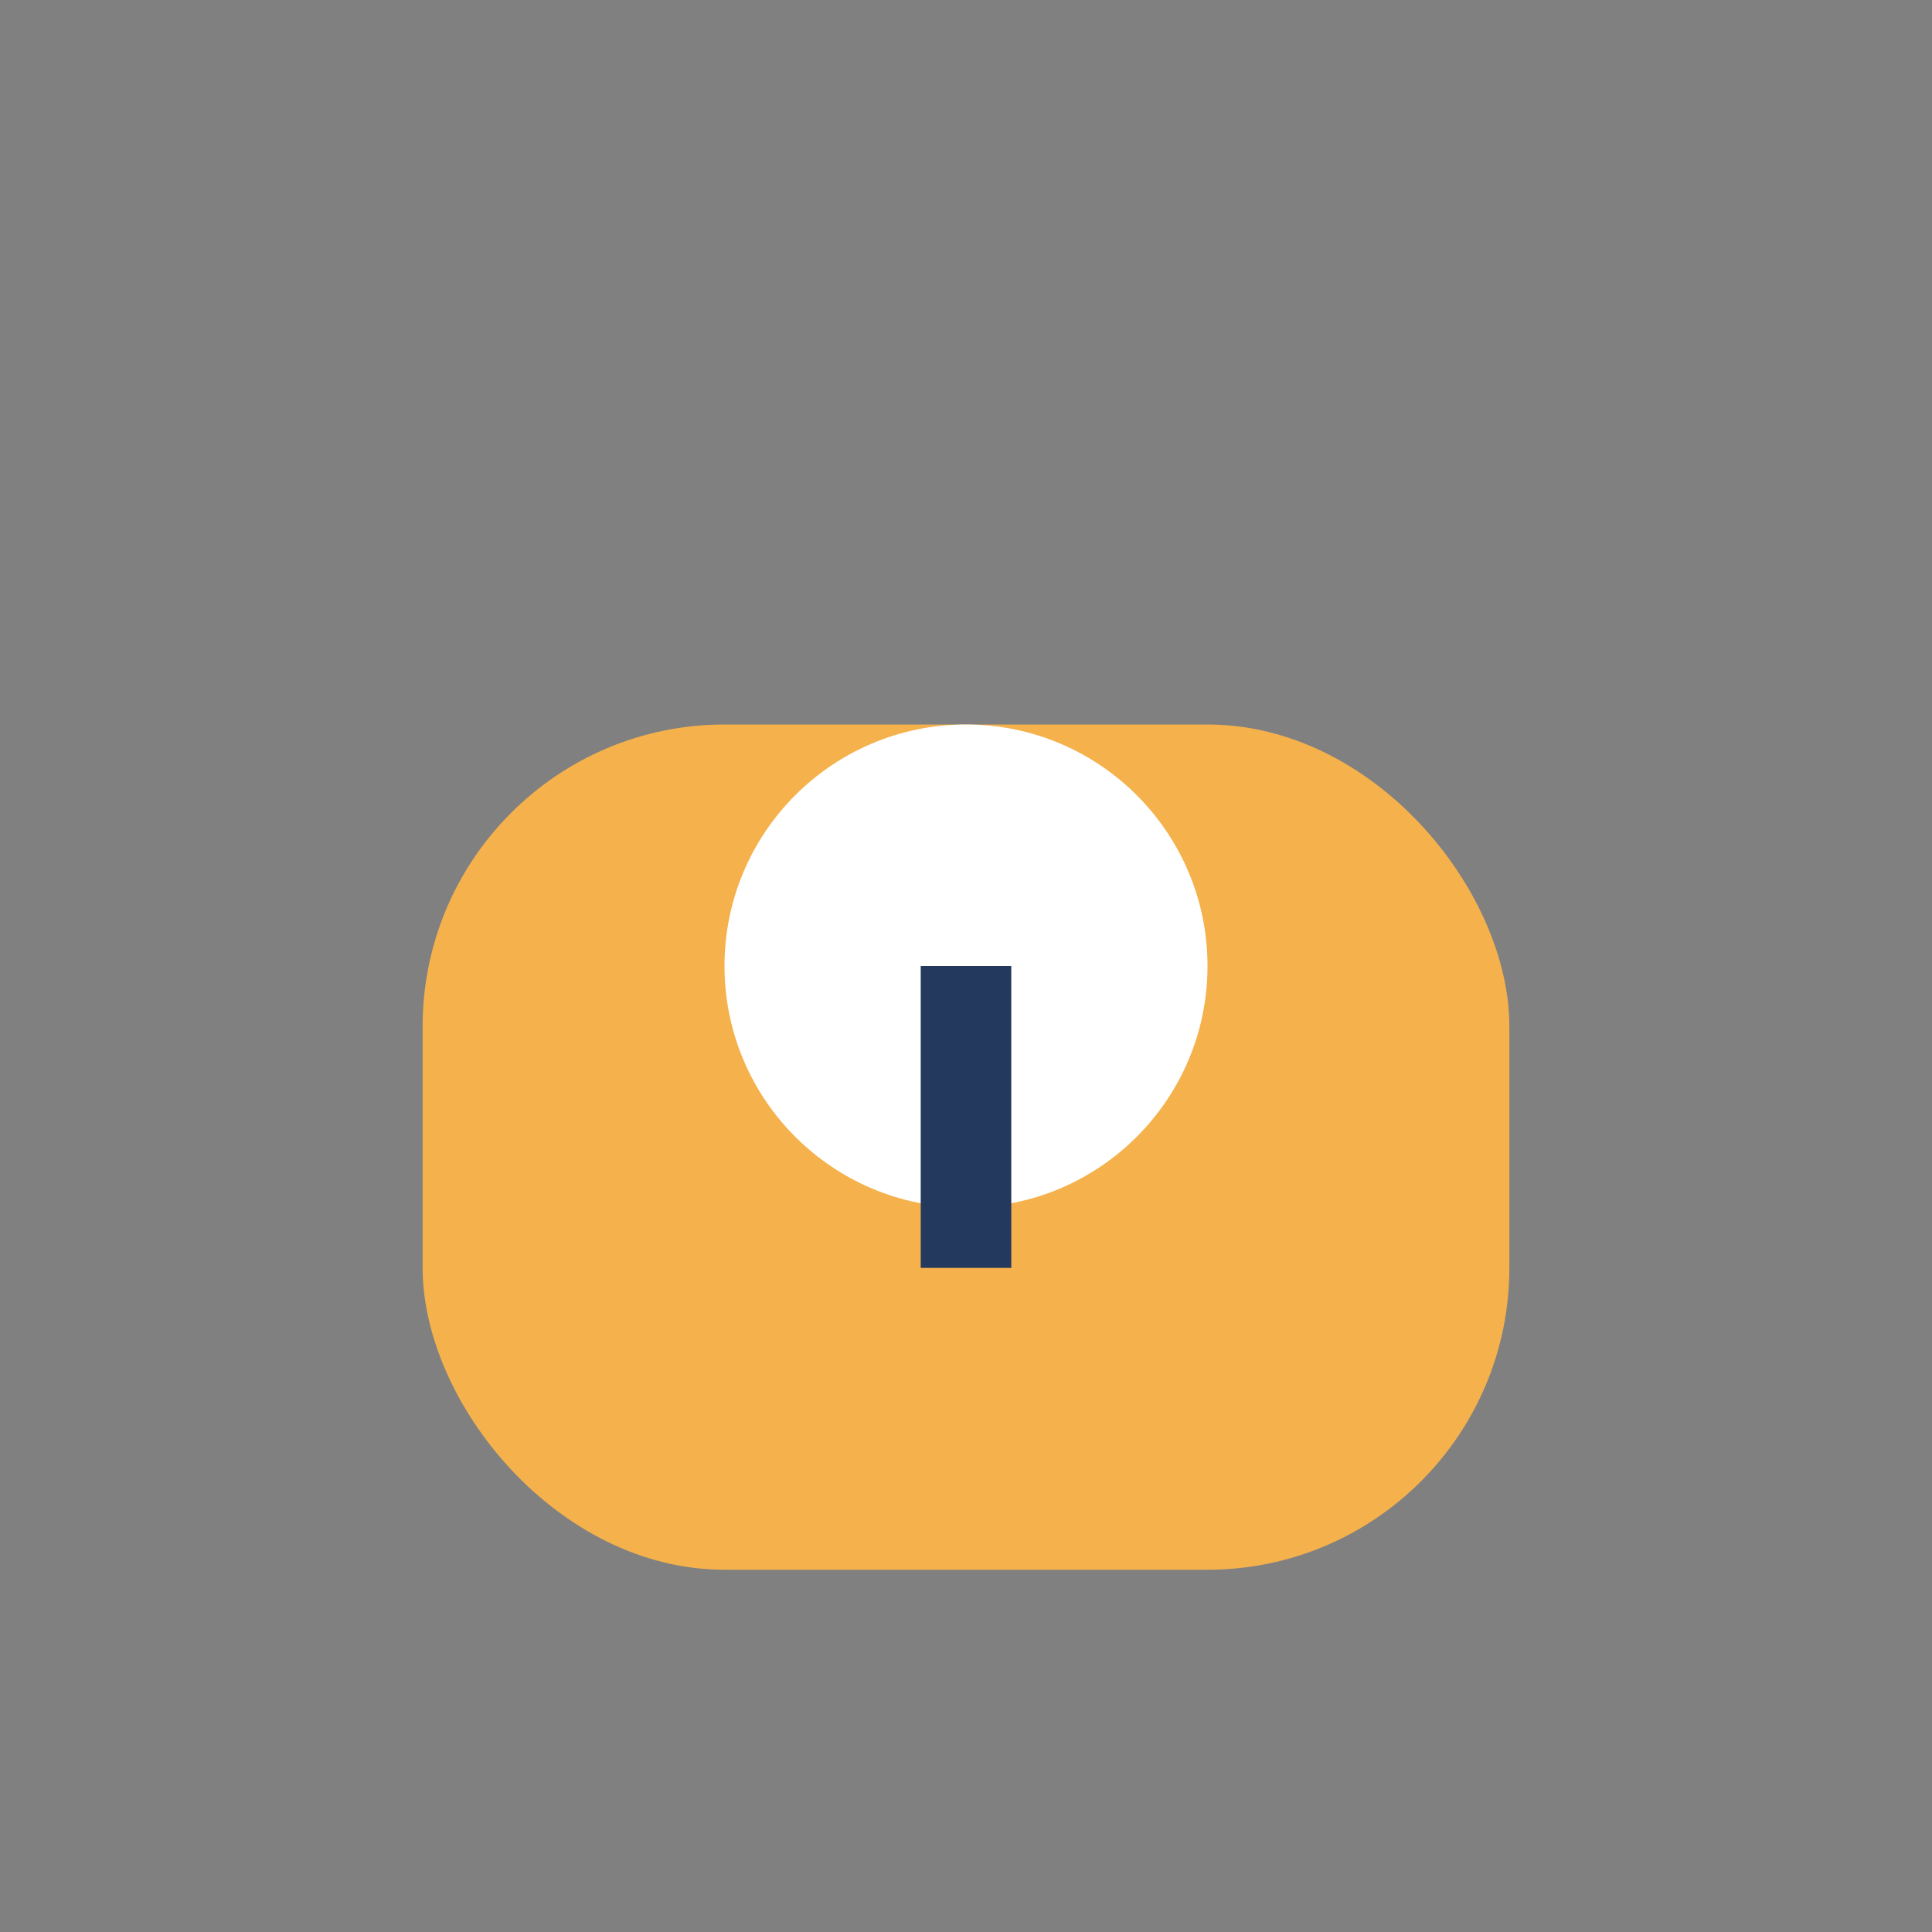
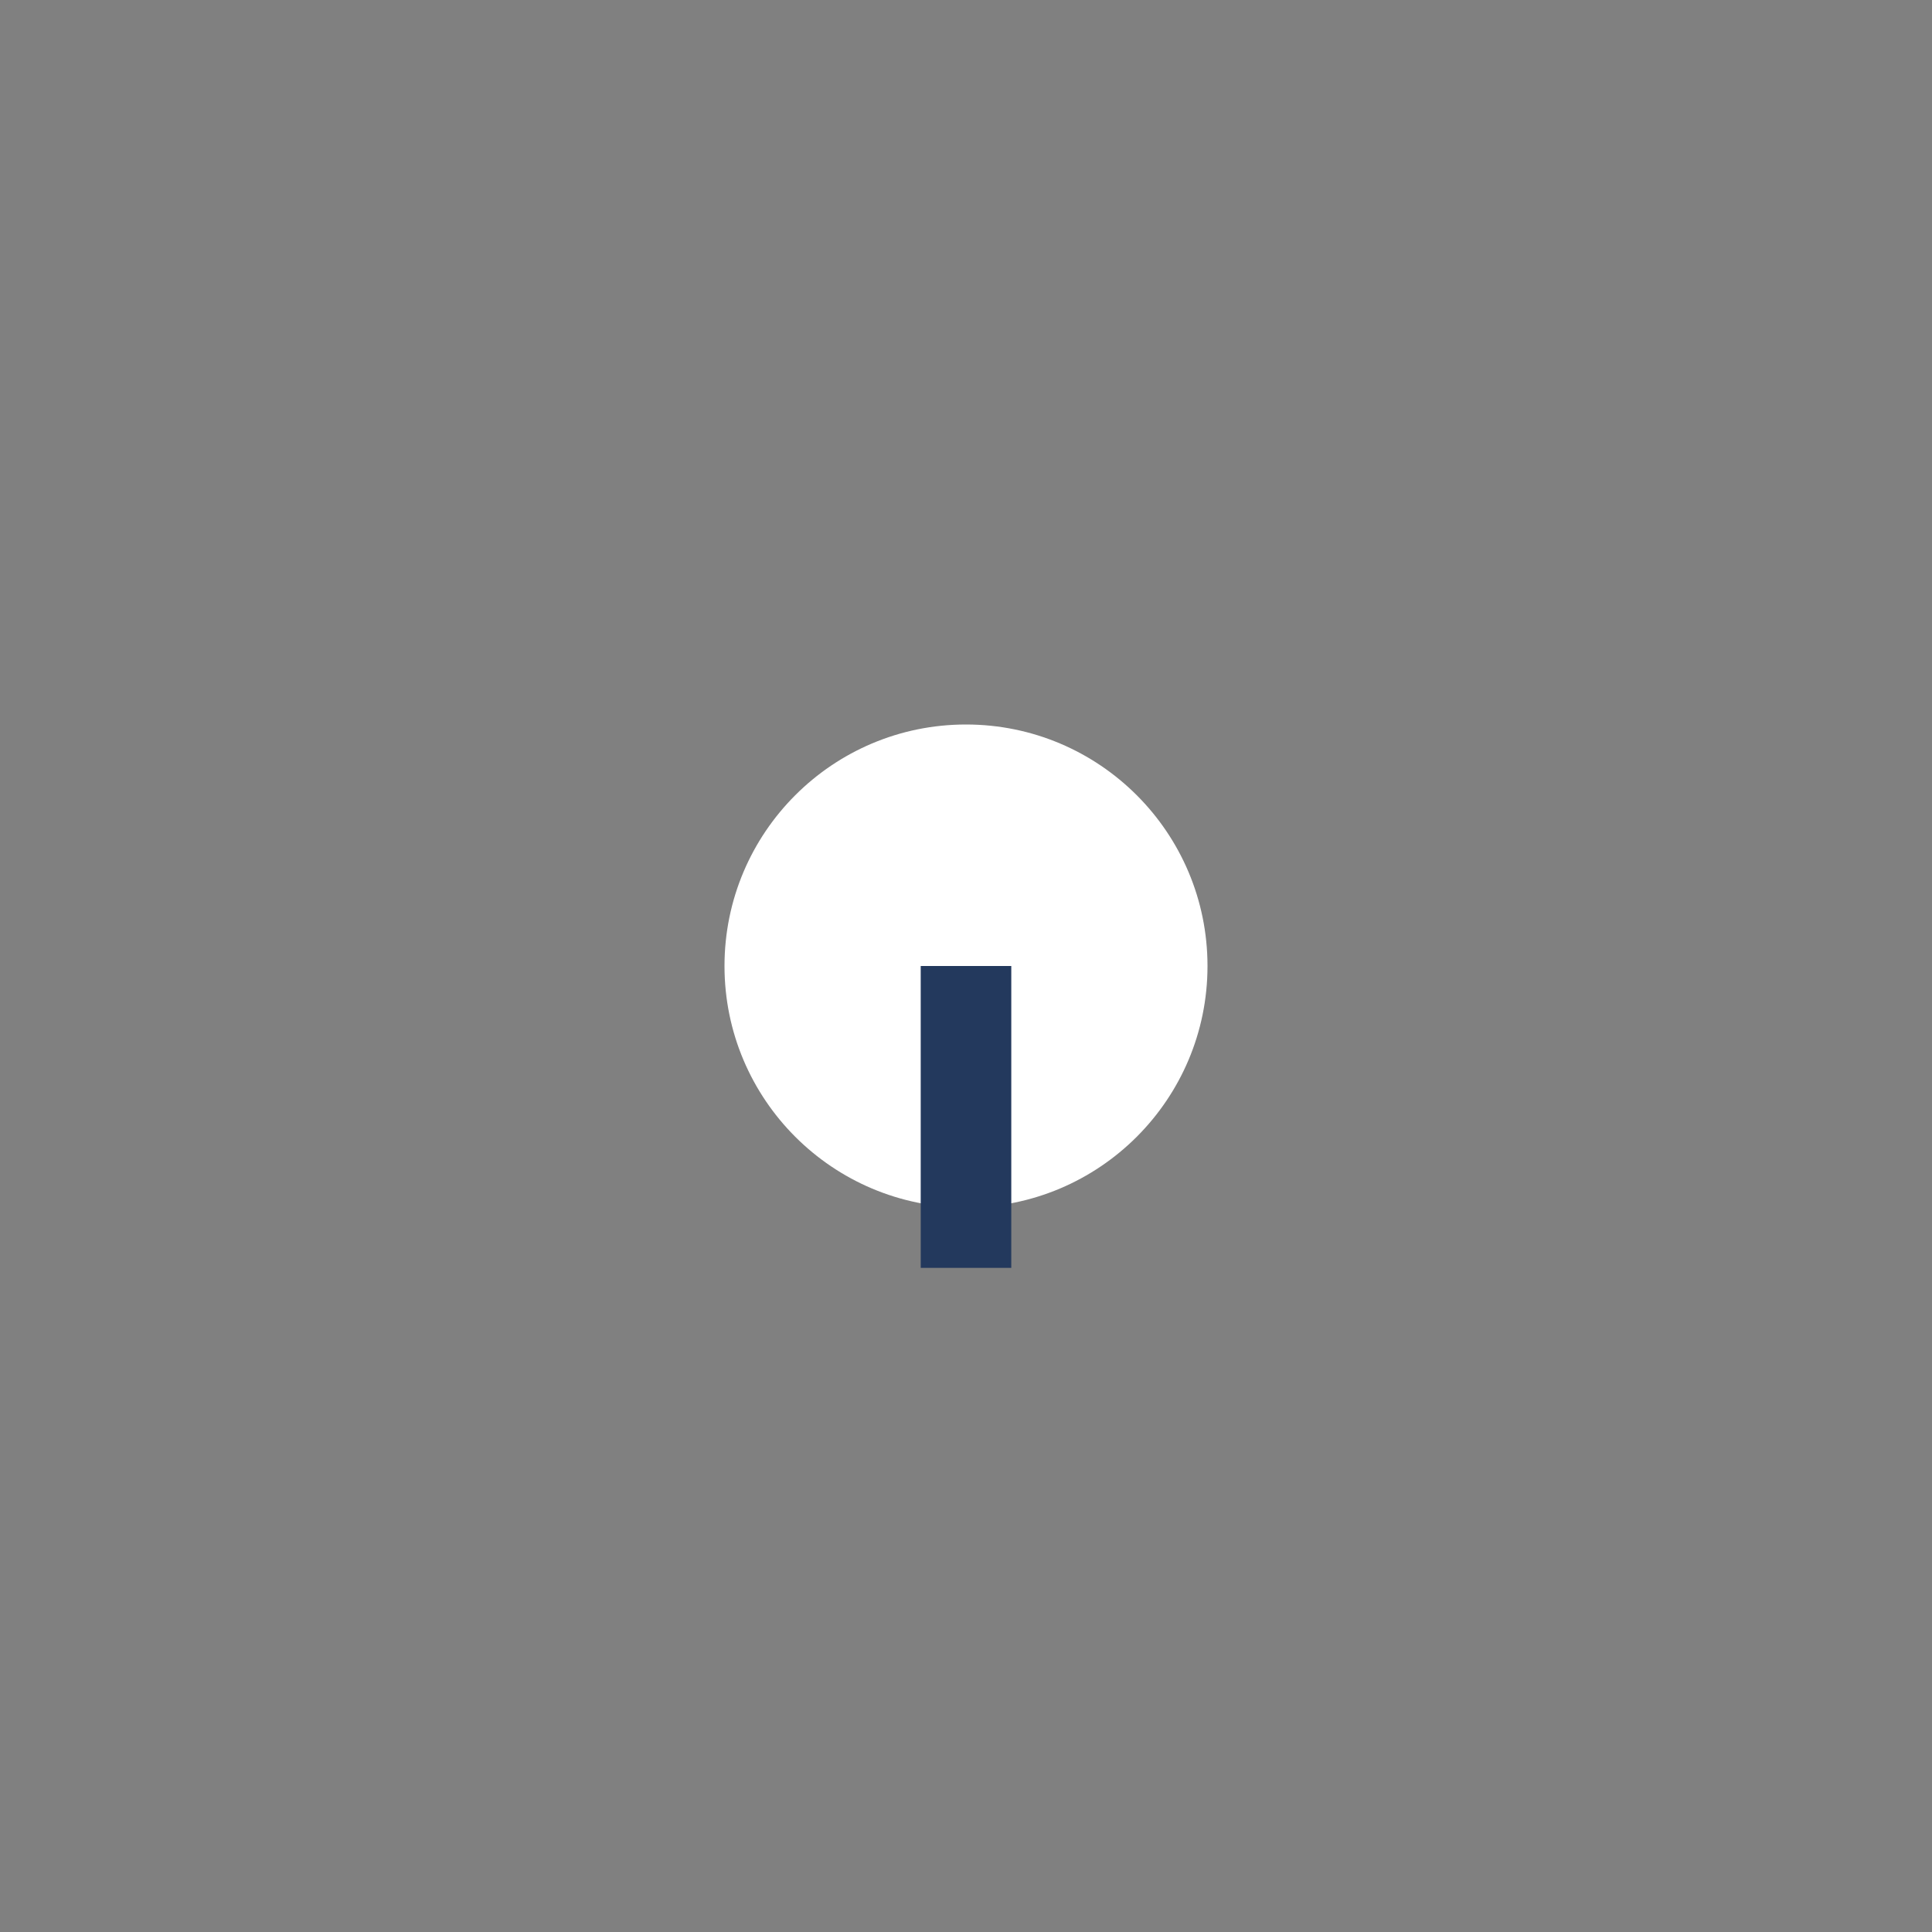
<svg xmlns="http://www.w3.org/2000/svg" width="32" height="32" viewBox="0 0 32 32">
  <rect x="0" y="0" width="32" height="32" fill="#808080" stroke="none" />
-   <rect x="7" y="12" width="18" height="14" rx="5" fill="#f5b14c" />
  <circle cx="16" cy="16" r="4" fill="#fff" />
  <path d="M16 16v5" stroke="#23395d" stroke-width="1.5" />
</svg>